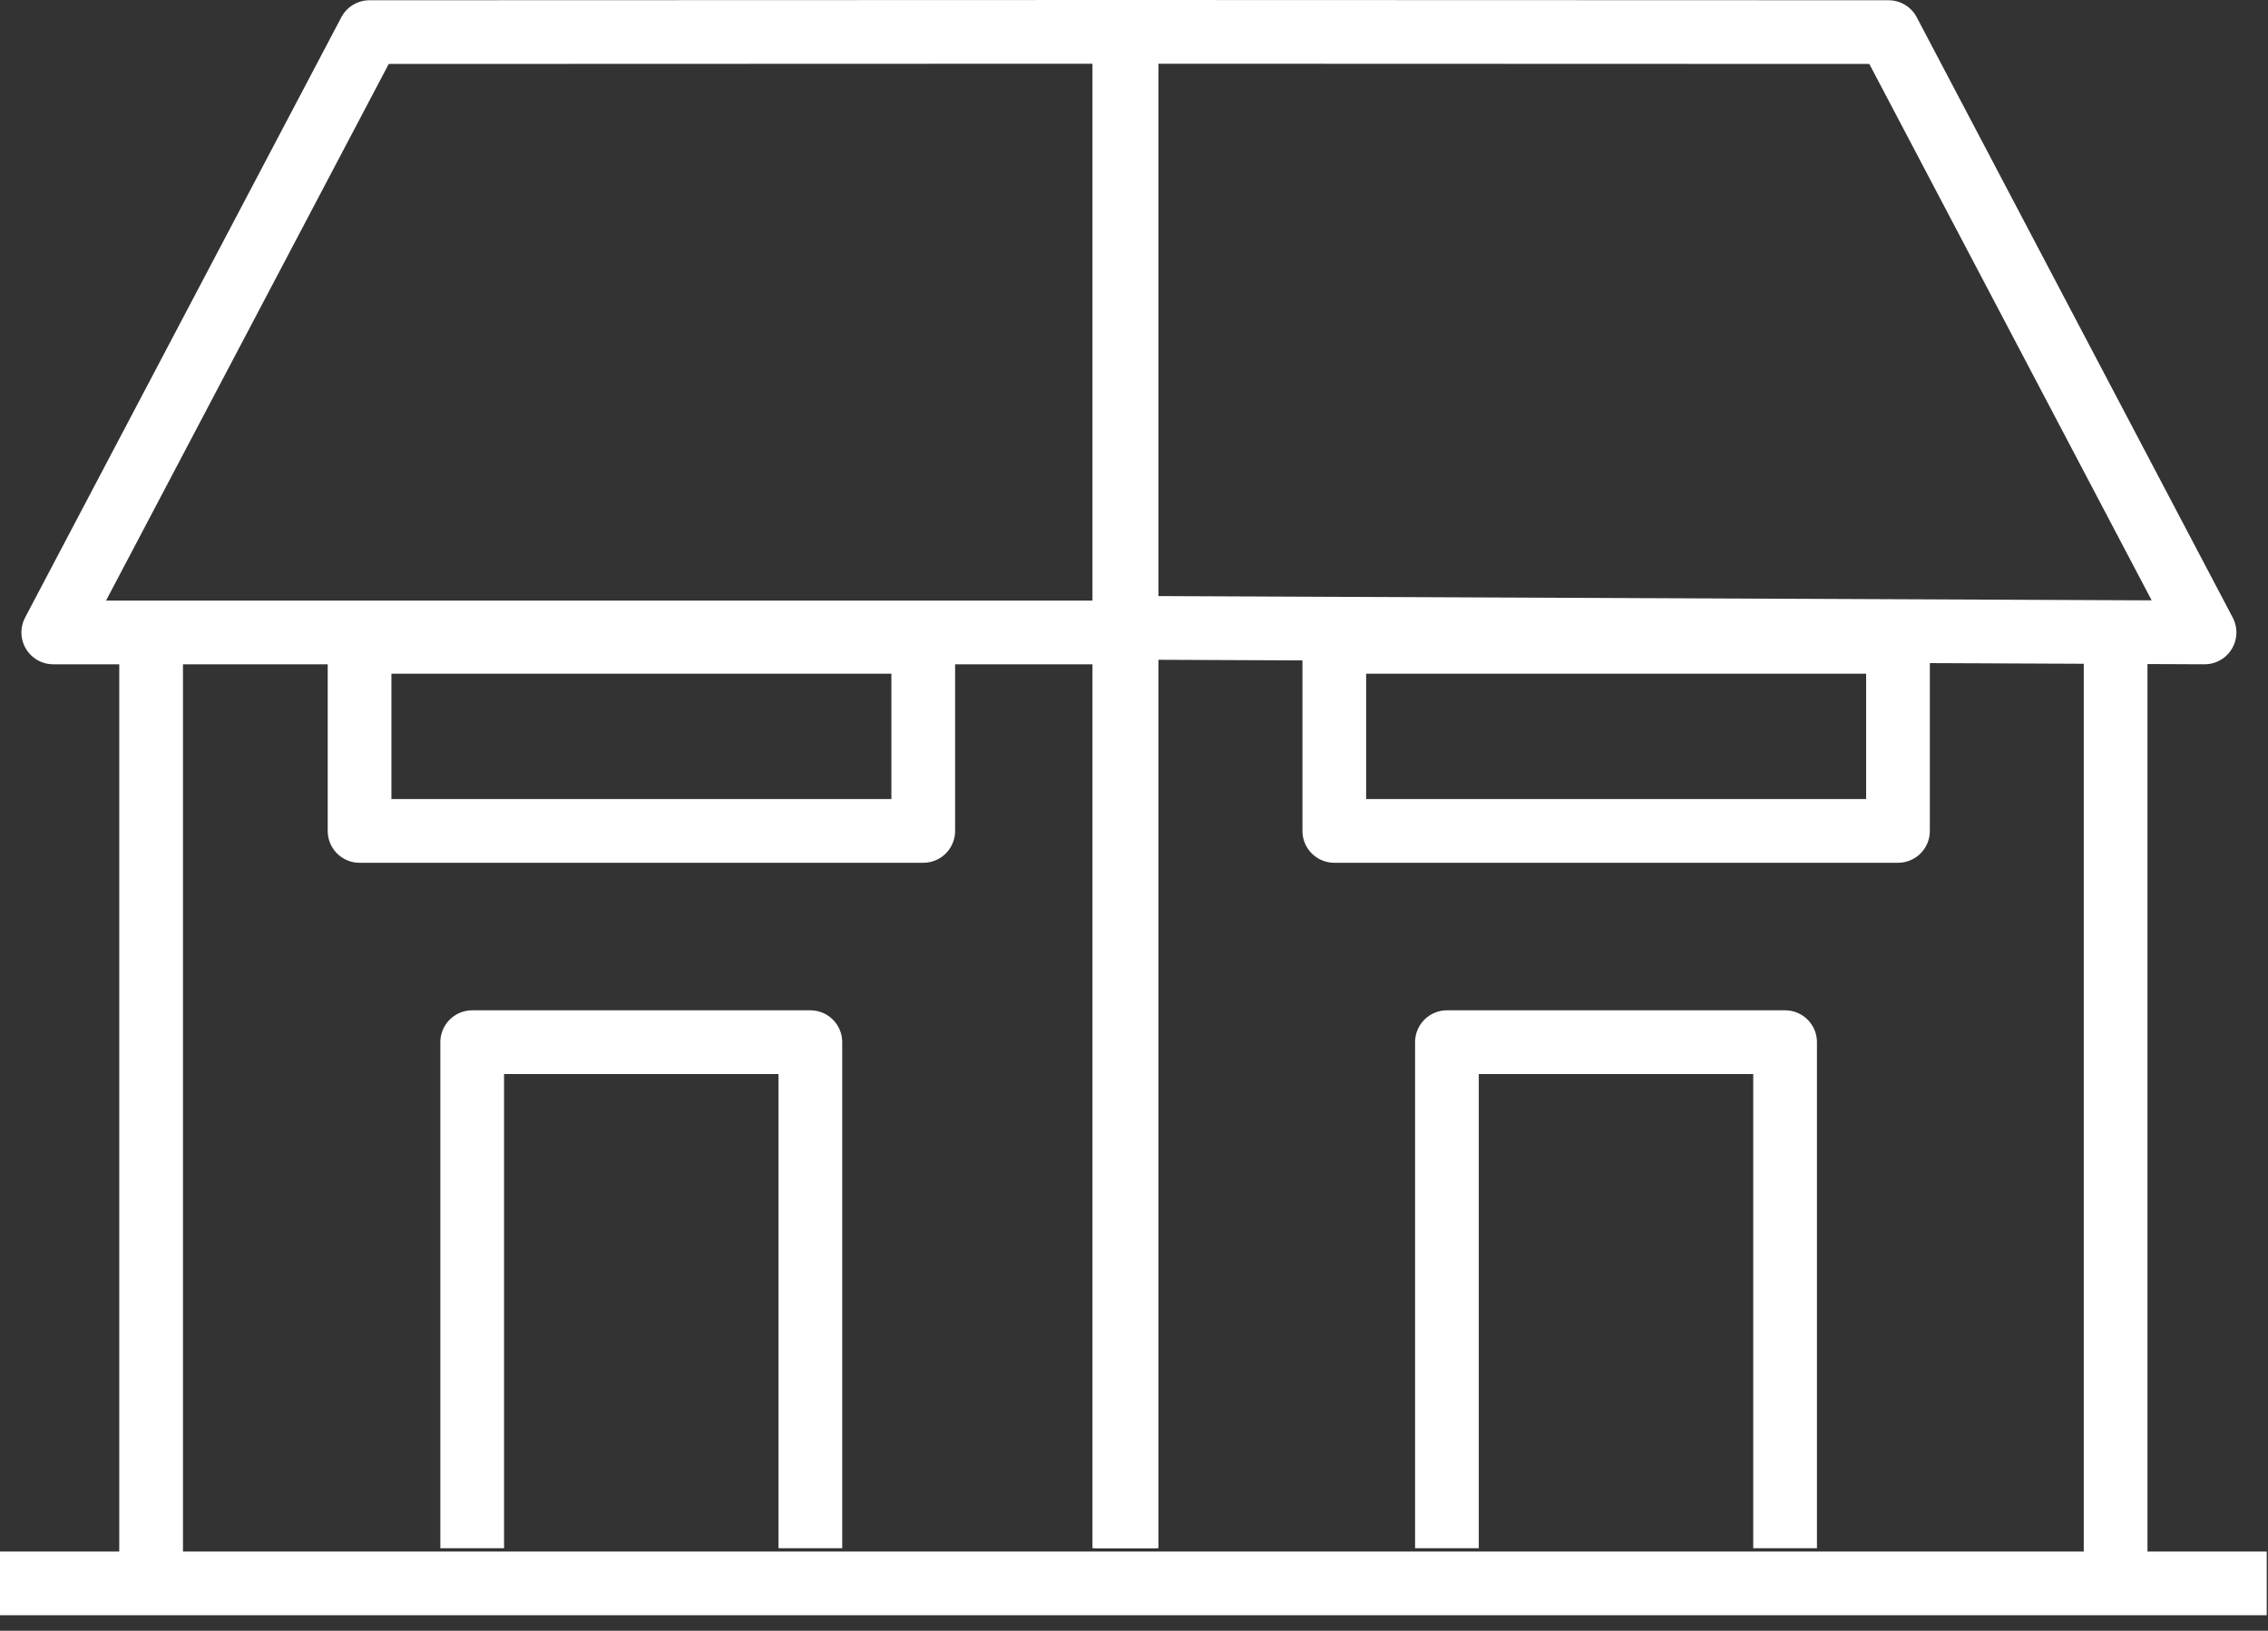
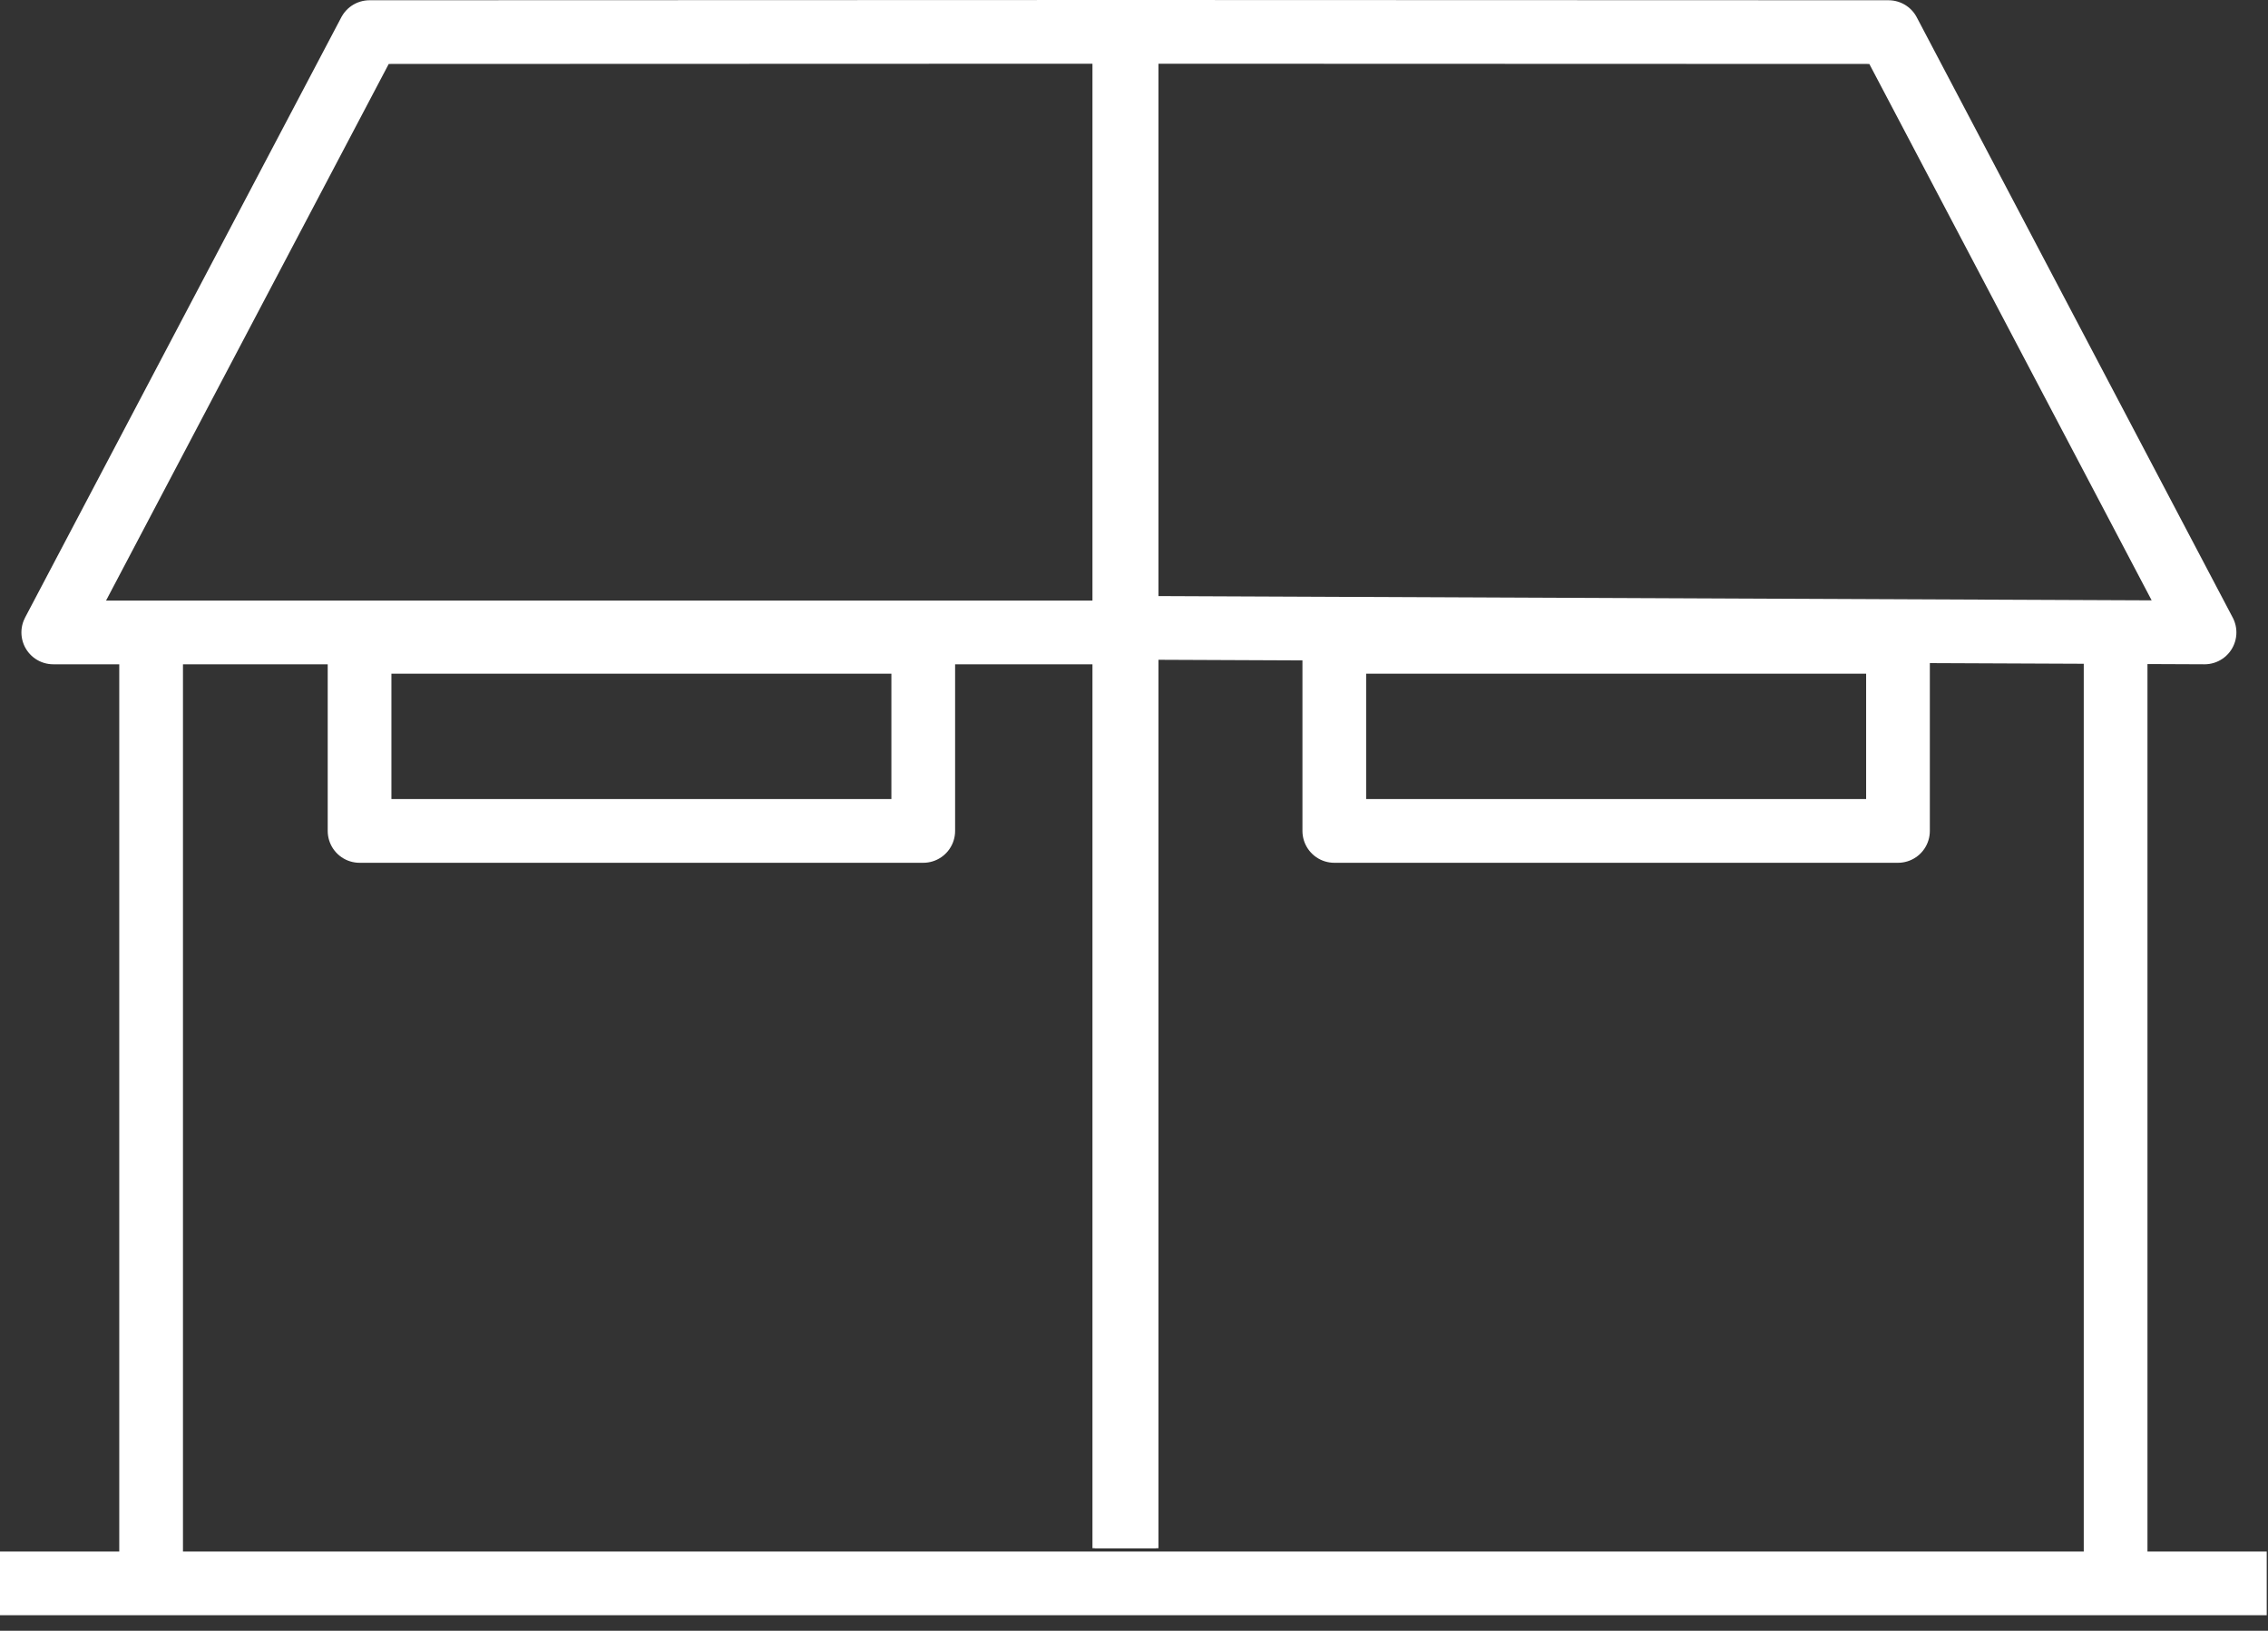
<svg xmlns="http://www.w3.org/2000/svg" width="89" height="64" viewBox="0 0 89 64" fill="none">
  <rect x="0" y="0" width="89" height="64" fill="#333333" stroke="none" />
  <g clip-path="url(#clip0_25_114)">
    <path d="M0 62.14H88.95" stroke="white" stroke-width="2.5" stroke-linejoin="round" />
    <path d="M5.93 61.63V25.19" stroke="white" stroke-width="2.5" stroke-linejoin="round" />
    <path d="M83.02 25.19V61.63" stroke="white" stroke-width="2.5" stroke-linejoin="round" />
    <path d="M44.75 24.64L86.51 24.82L74.11 1.26L44.12 1.25V60.76" stroke="white" stroke-width="2.5" stroke-linejoin="round" />
    <path d="M44.71 24.82H2.09L14.5 1.26L44.21 1.25V60.76" stroke="white" stroke-width="2.5" stroke-linejoin="round" />
-     <path d="M18.53 60.76V40.9H31.8V60.76" stroke="white" stroke-width="2.5" stroke-linejoin="round" />
-     <path d="M56.78 60.76V40.9H70.05V60.76" stroke="white" stroke-width="2.5" stroke-linejoin="round" />
    <path d="M36.23 25.19H14.11V32.61H36.23V25.19Z" stroke="white" stroke-width="2.5" stroke-linejoin="round" />
    <path d="M74.48 25.19H52.36V32.61H74.48V25.19Z" stroke="white" stroke-width="2.5" stroke-linejoin="round" />
  </g>
  <defs>
    <clipPath id="clip0_25_114">
      <rect width="88.95" height="63.39" fill="white" />
    </clipPath>
  </defs>
</svg>